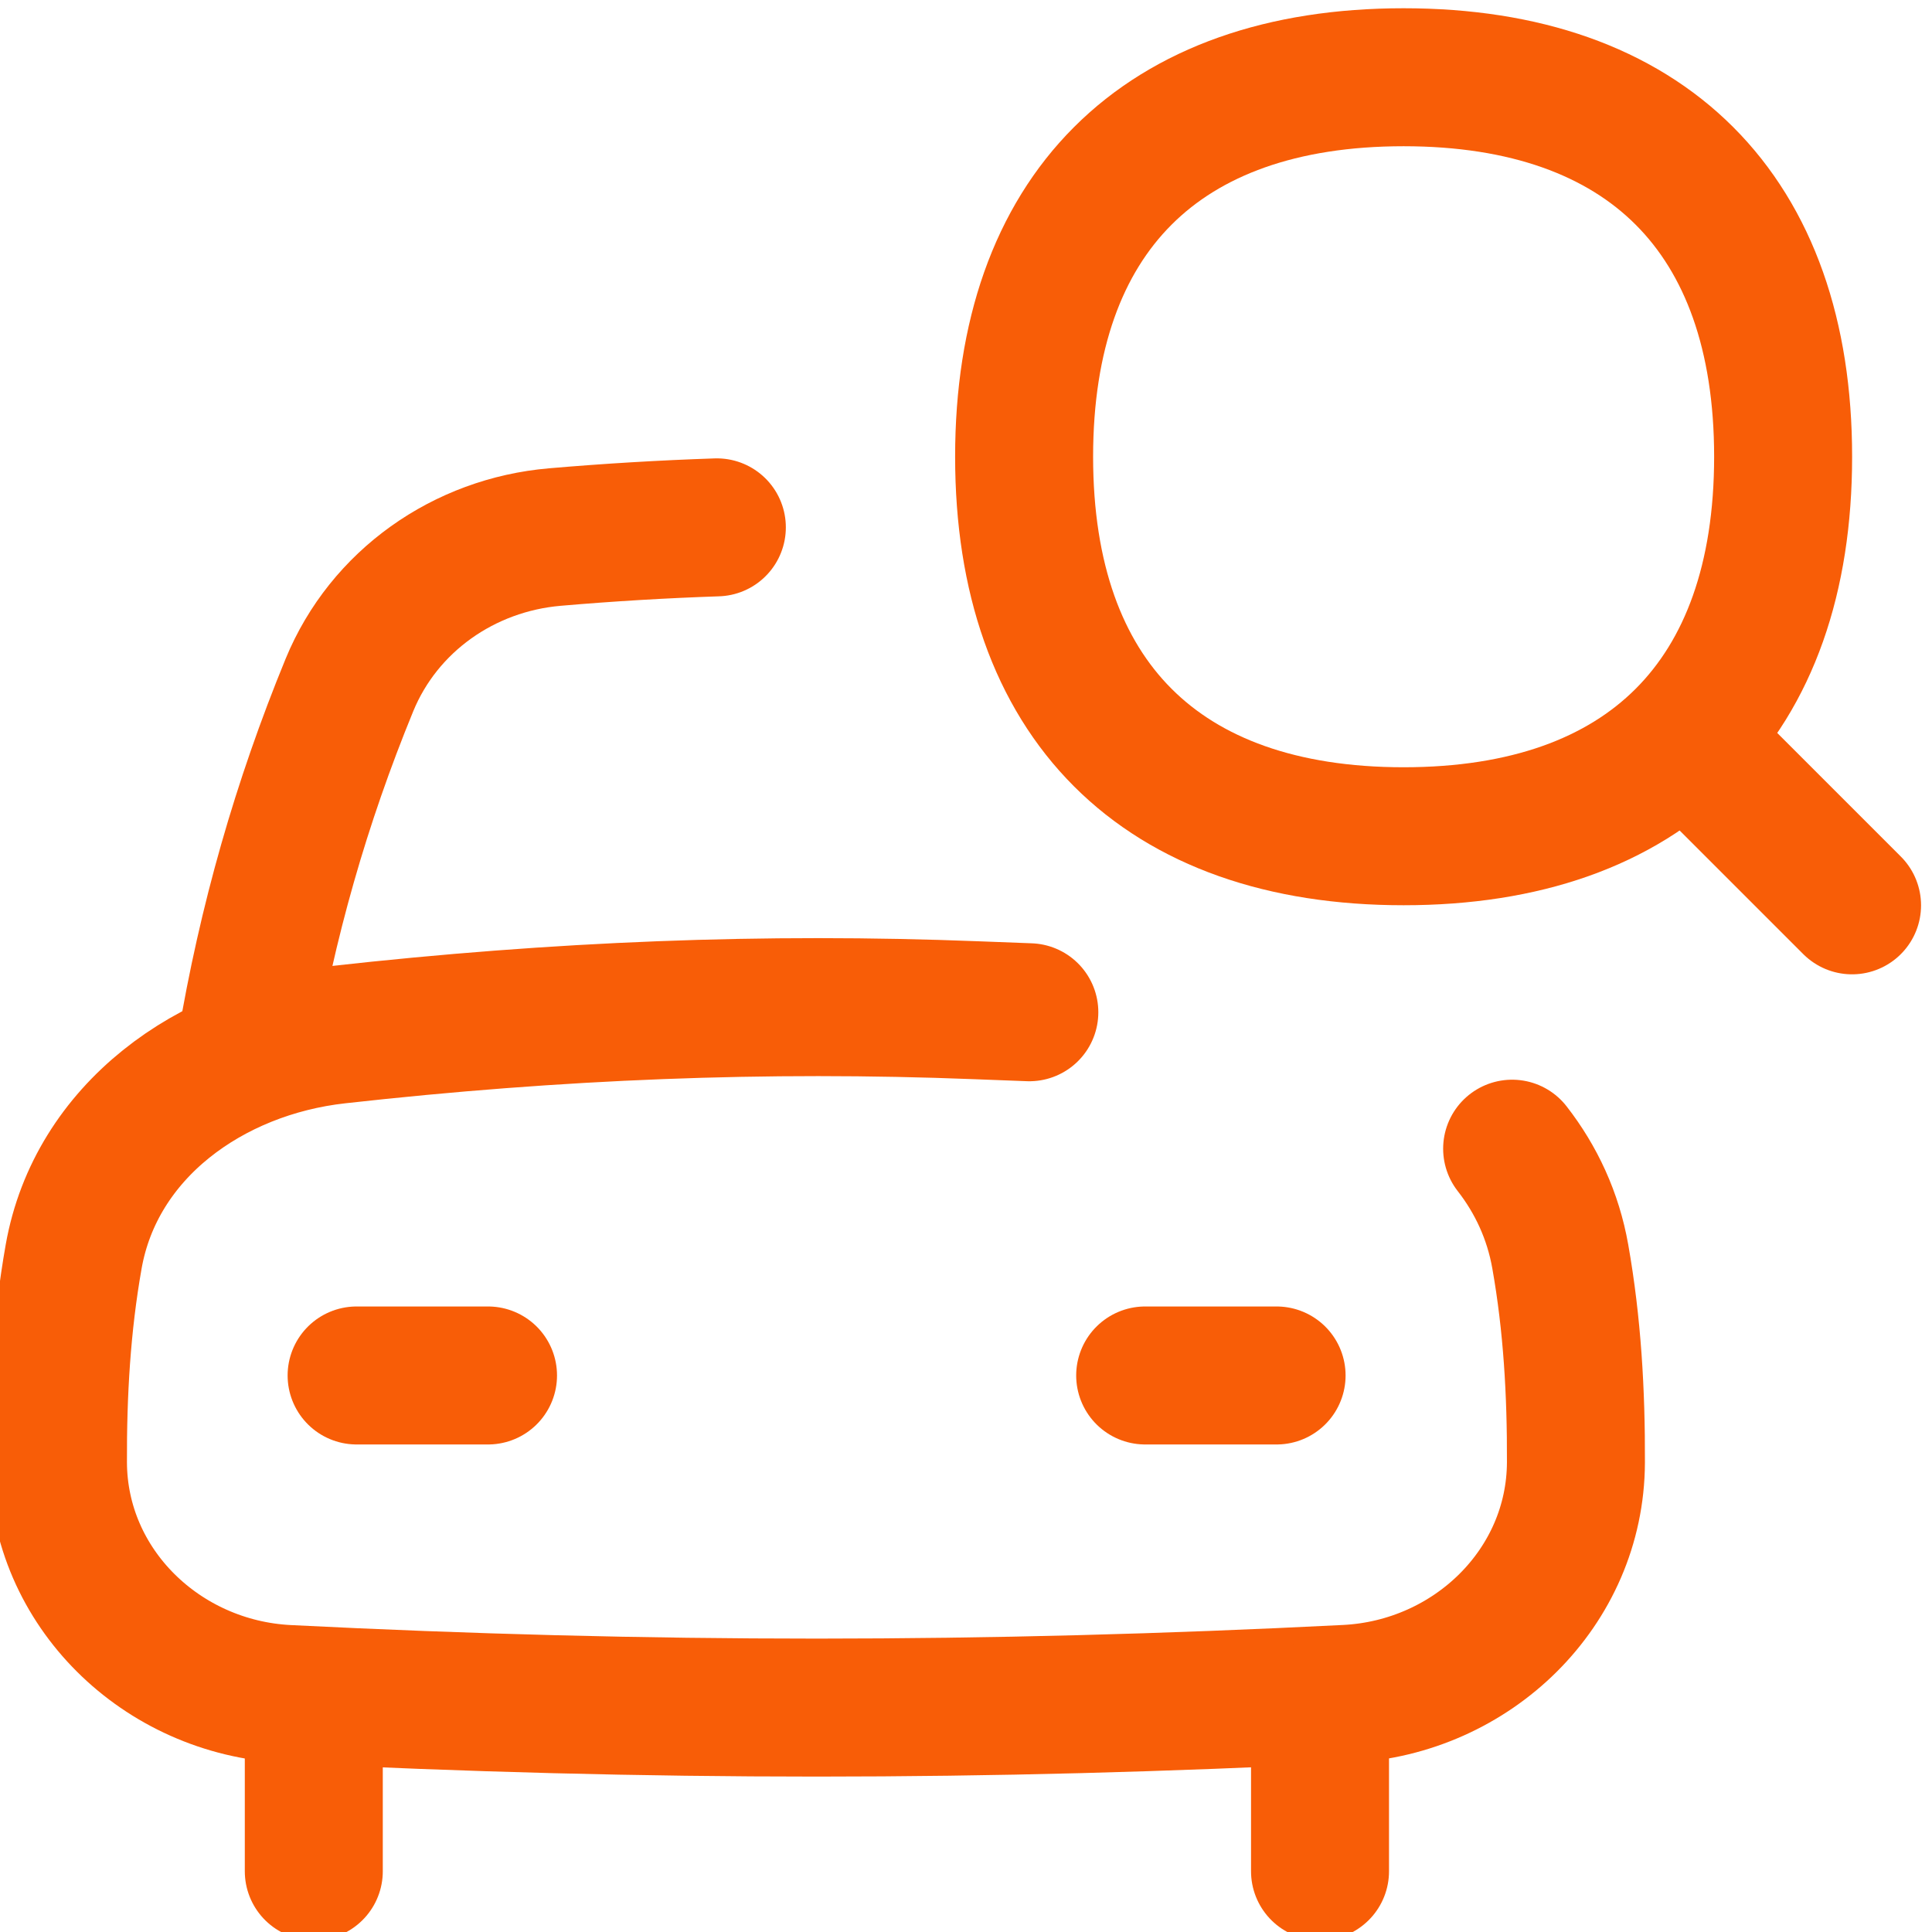
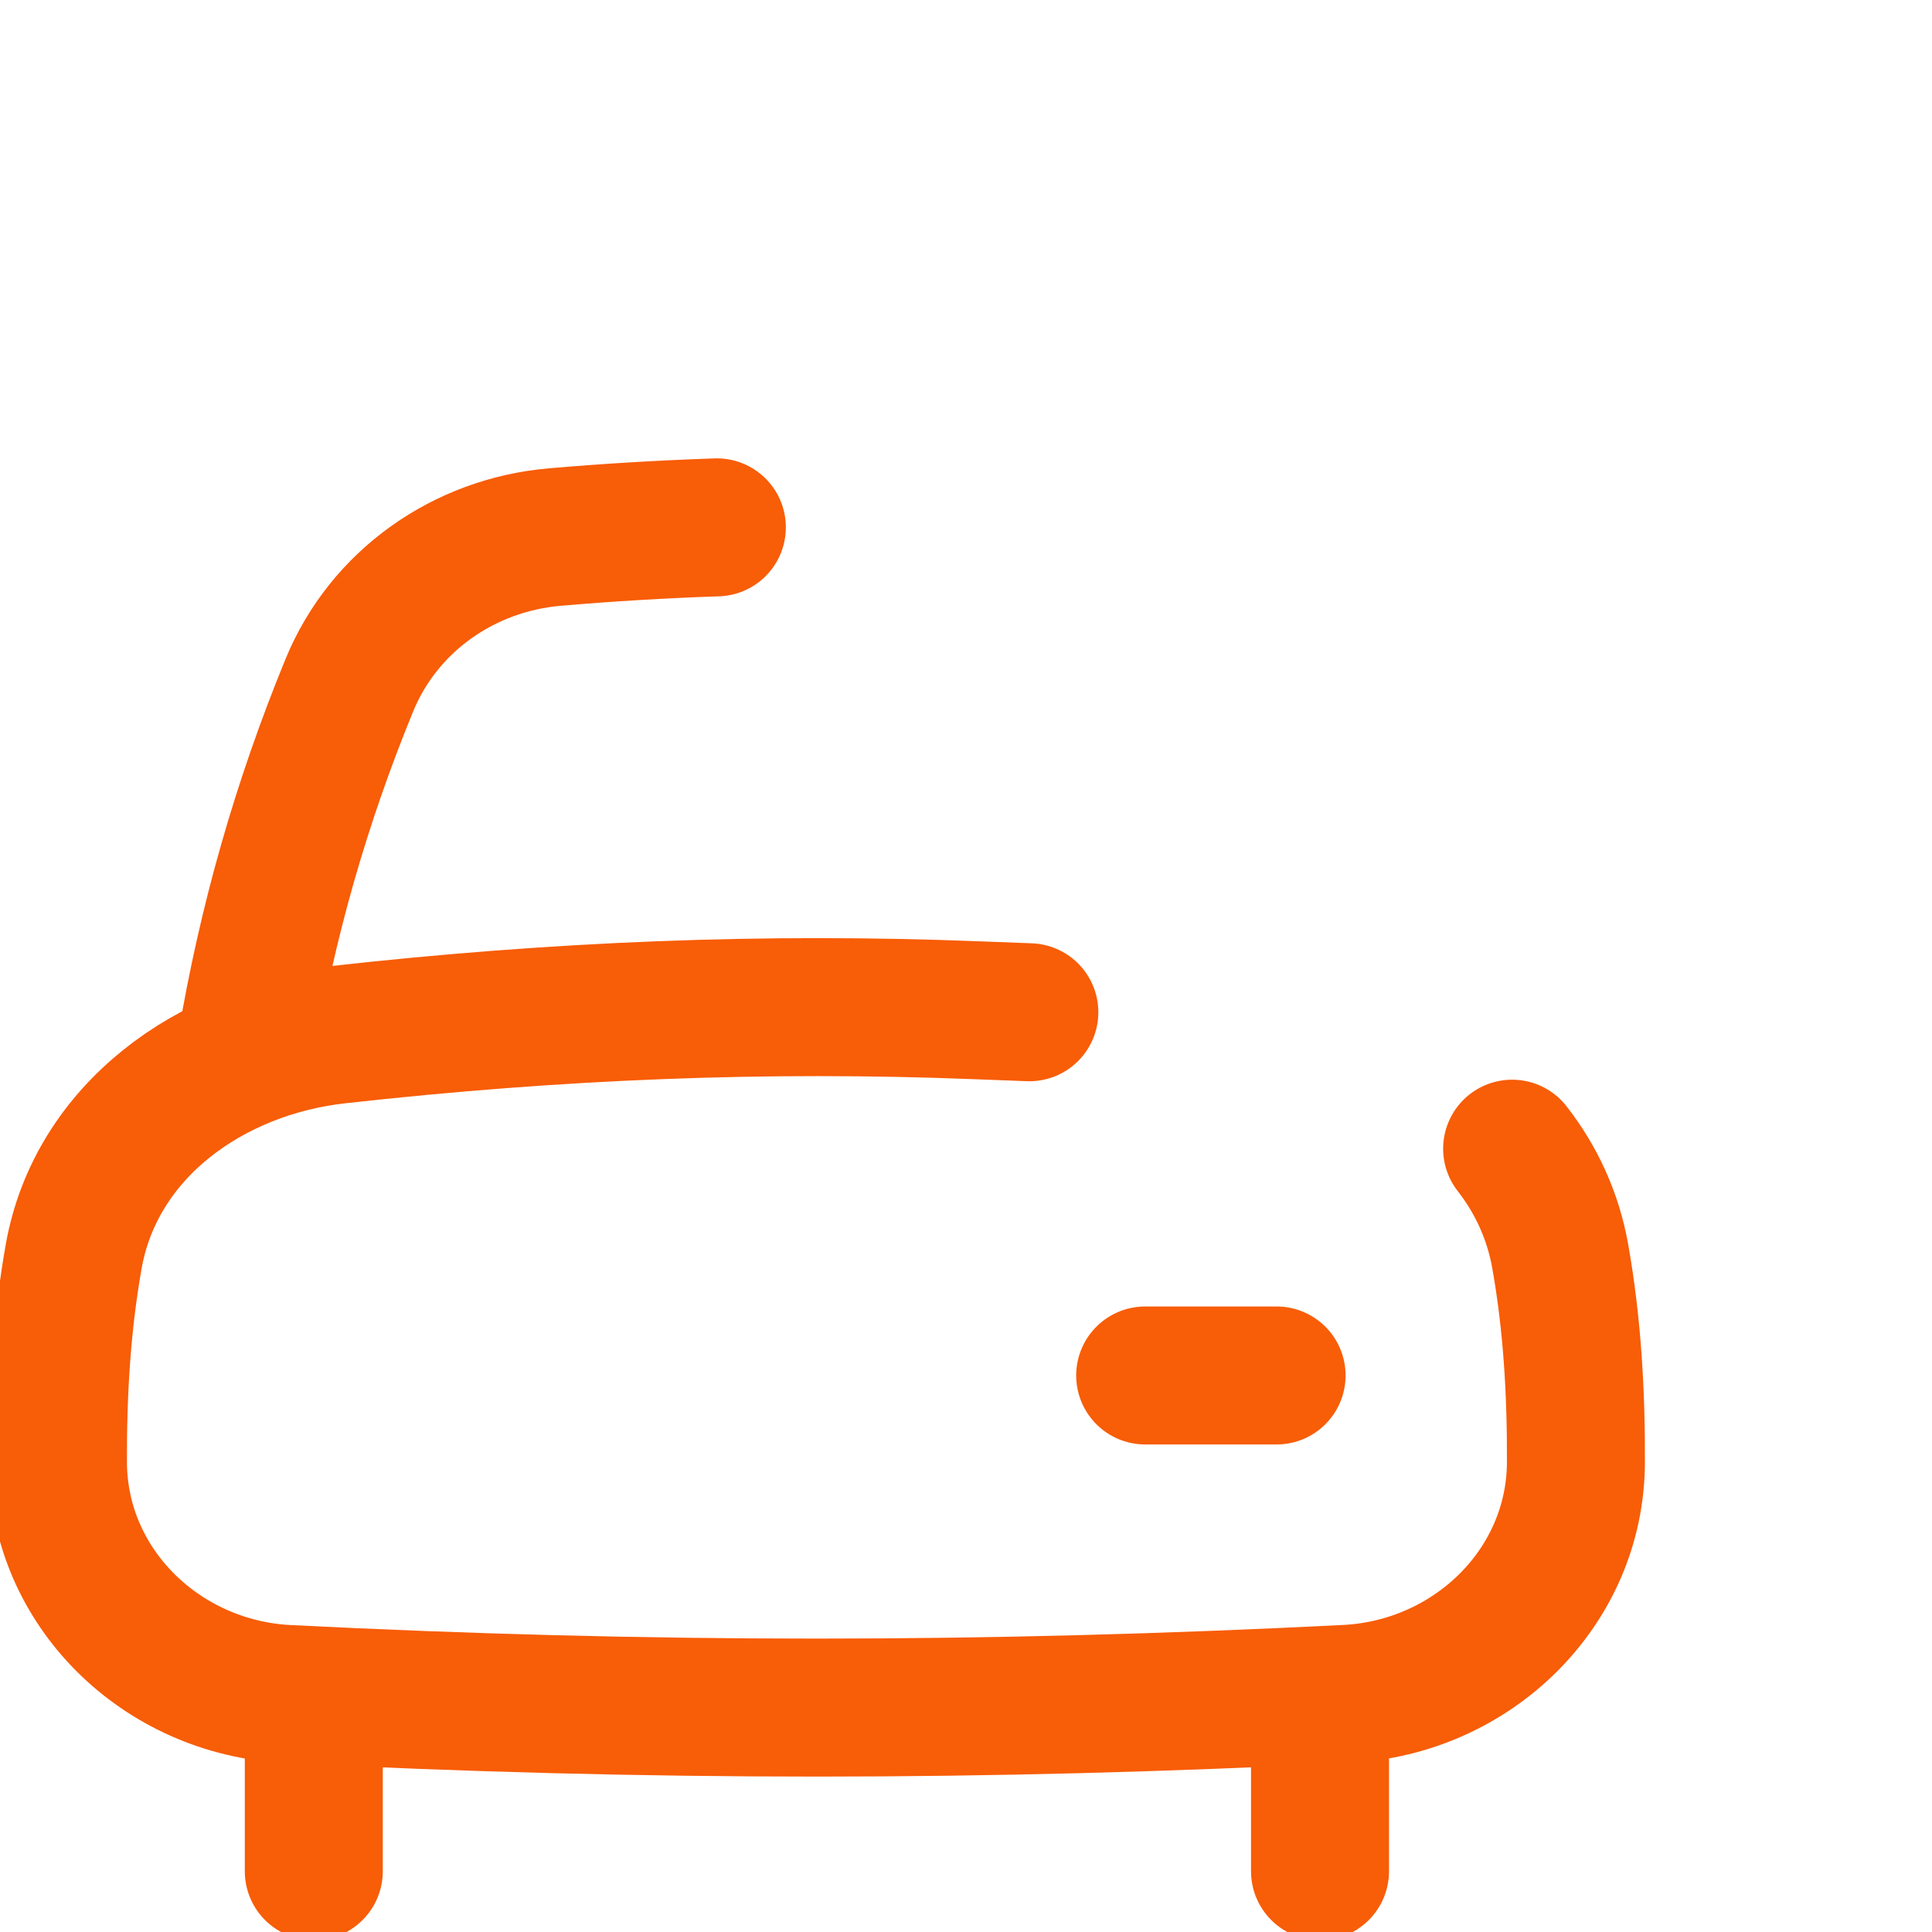
<svg xmlns="http://www.w3.org/2000/svg" width="50" height="50" viewBox="0 0 50 50" fill="none">
  <g clip-path="url(#clip0_4358_6369)">
    <path d="M6.363 27.131C6.911 23.861 7.796 20.768 9.042 17.731C9.938 15.55 12.009 14.101 14.358 13.899C15.76 13.778 17.157 13.695 18.552 13.648" stroke="#F85D07" stroke-width="3.571" stroke-linecap="round" stroke-linejoin="round" />
    <path d="M39.134 29.728C39.755 30.525 40.194 31.463 40.38 32.52C40.691 34.277 40.792 36.043 40.785 37.848C40.773 41.087 38.104 43.672 34.85 43.837C25.5 44.31 16.787 44.311 7.437 43.84C4.182 43.675 1.513 41.091 1.5 37.852C1.493 36.046 1.595 34.28 1.906 32.522C2.48 29.274 5.437 27.148 8.735 26.779C14.434 26.143 19.797 25.931 25.273 26.145L26.639 26.197" stroke="#F85D07" stroke-width="3.571" stroke-linecap="round" stroke-linejoin="round" />
-     <path d="M47.931 23.43L43.691 19.19" stroke="#F85D07" stroke-width="3.571" stroke-linecap="round" stroke-linejoin="round" />
-     <path d="M36.325 21.642C42.611 21.642 46.147 18.106 46.147 11.82C46.147 5.535 42.611 1.999 36.325 1.999C30.04 1.999 26.504 5.535 26.504 11.82C26.504 18.106 30.04 21.642 36.325 21.642Z" stroke="#F85D07" stroke-width="3.571" stroke-linecap="round" stroke-linejoin="round" />
-     <path d="M12.63 35.597H9.229" stroke="#F85D07" stroke-width="3.571" stroke-linecap="round" stroke-linejoin="round" />
    <path d="M33.038 35.597H29.637" stroke="#F85D07" stroke-width="3.571" stroke-linecap="round" stroke-linejoin="round" />
    <path d="M8.121 44.193V48.428" stroke="#F85D07" stroke-width="3.571" stroke-linecap="round" stroke-linejoin="round" />
    <path d="M34.162 44.193V48.428" stroke="#F85D07" stroke-width="3.571" stroke-linecap="round" stroke-linejoin="round" />
  </g>
  <defs>
    <clipPath id="clip0_4358_6369">
      <rect width="50" height="50" fill="white" />
    </clipPath>
  </defs>
</svg>